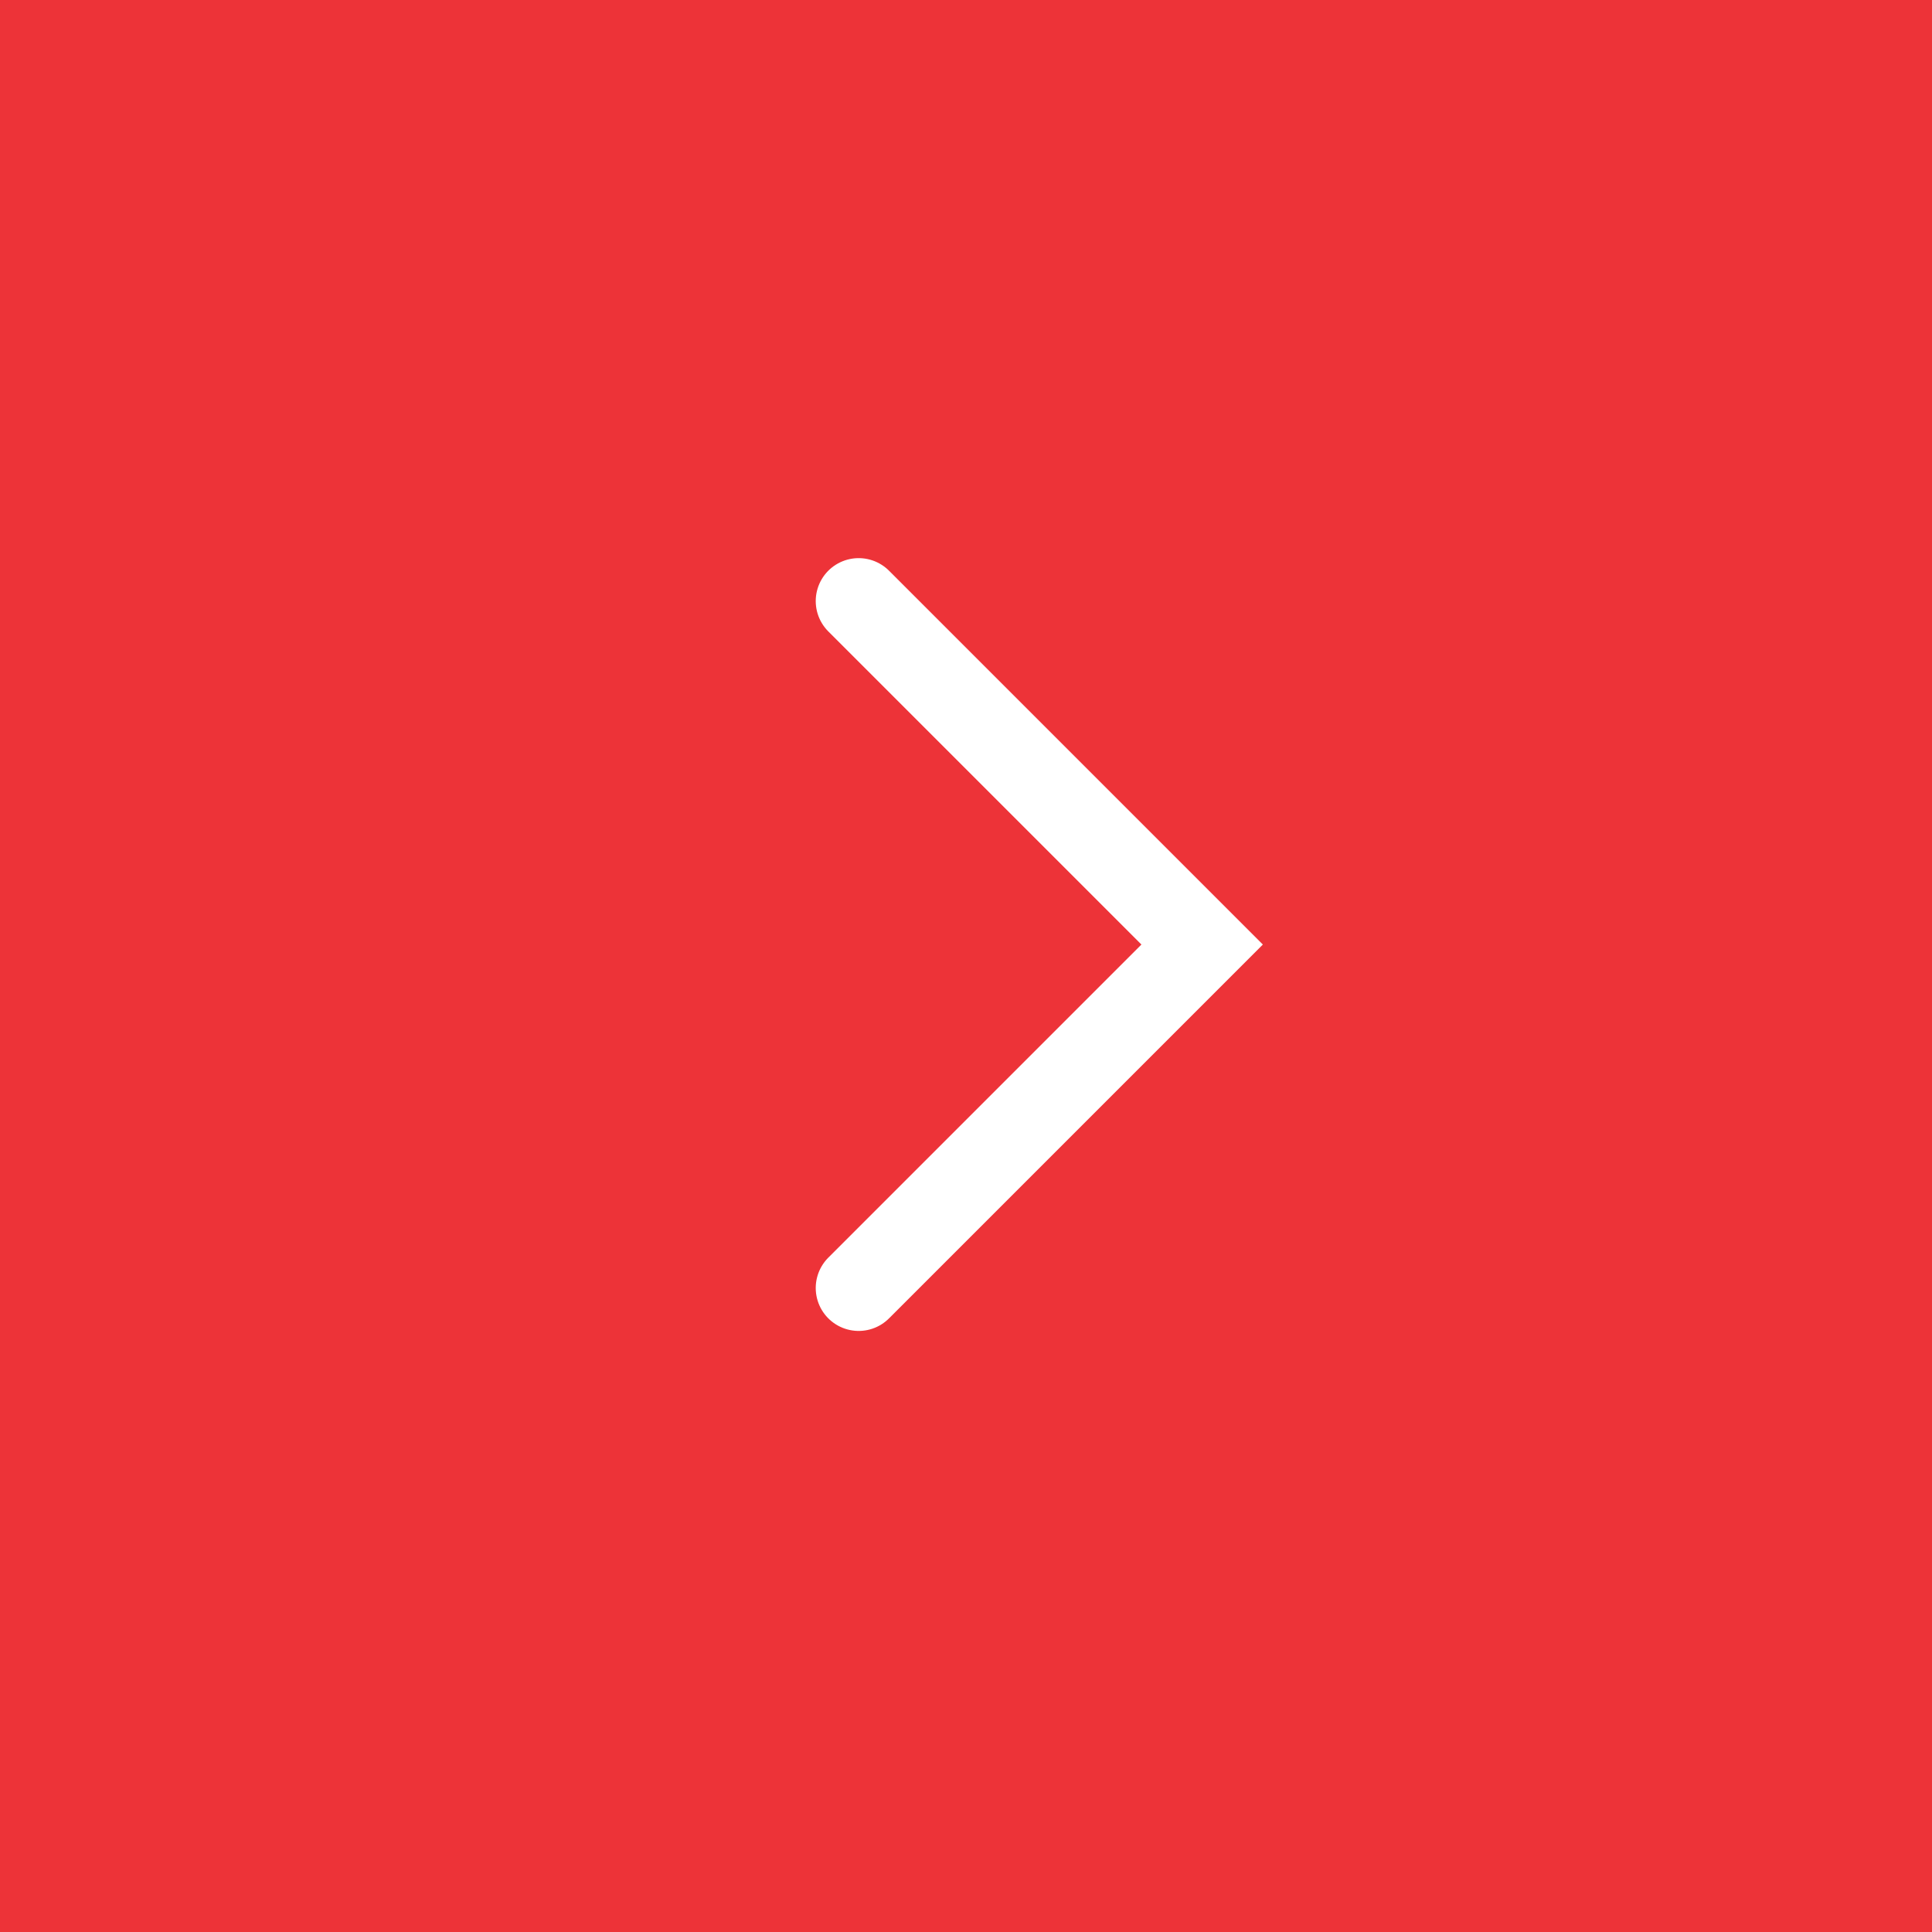
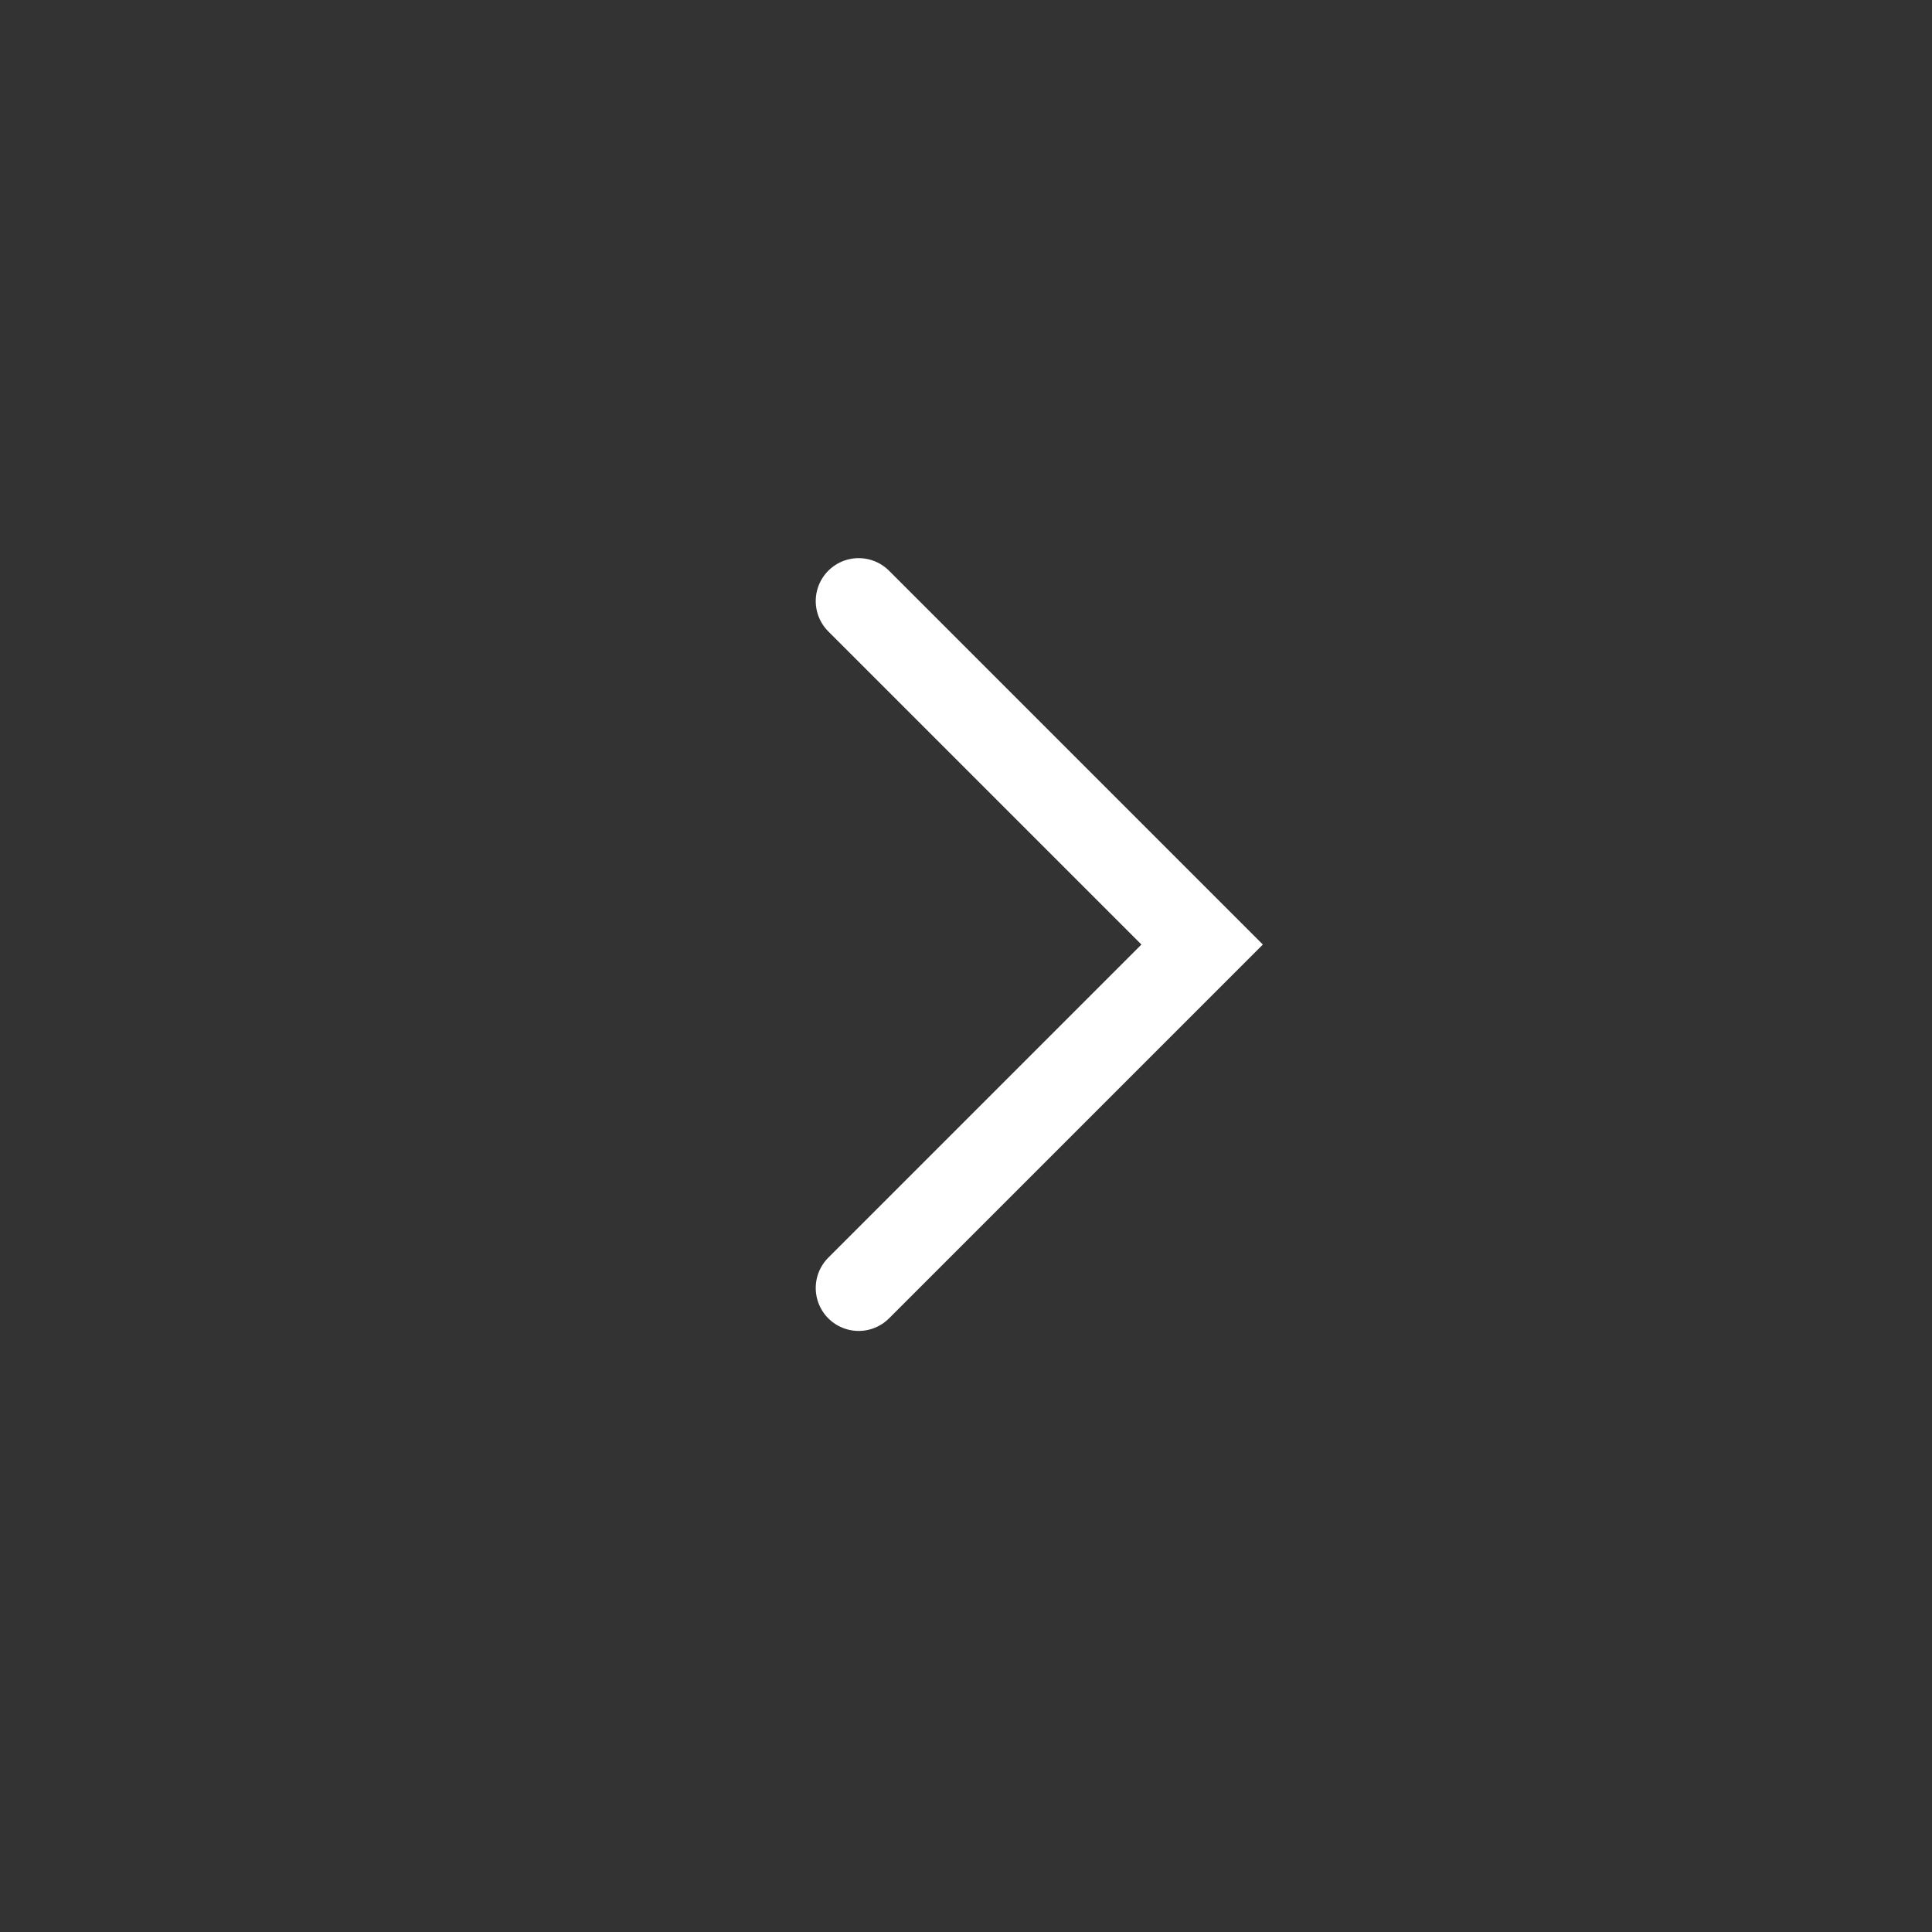
<svg xmlns="http://www.w3.org/2000/svg" width="45" height="45" viewBox="0 0 45 45" fill="none">
  <rect x="0" y="0" width="45" height="45" fill="#333333" stroke="none" />
-   <rect width="45" height="45" transform="matrix(-1 0 0 1 45 0)" fill="#ED3338" />
  <path d="M20 30L28 22L20 14" stroke="white" stroke-width="2" stroke-linecap="round" />
</svg>